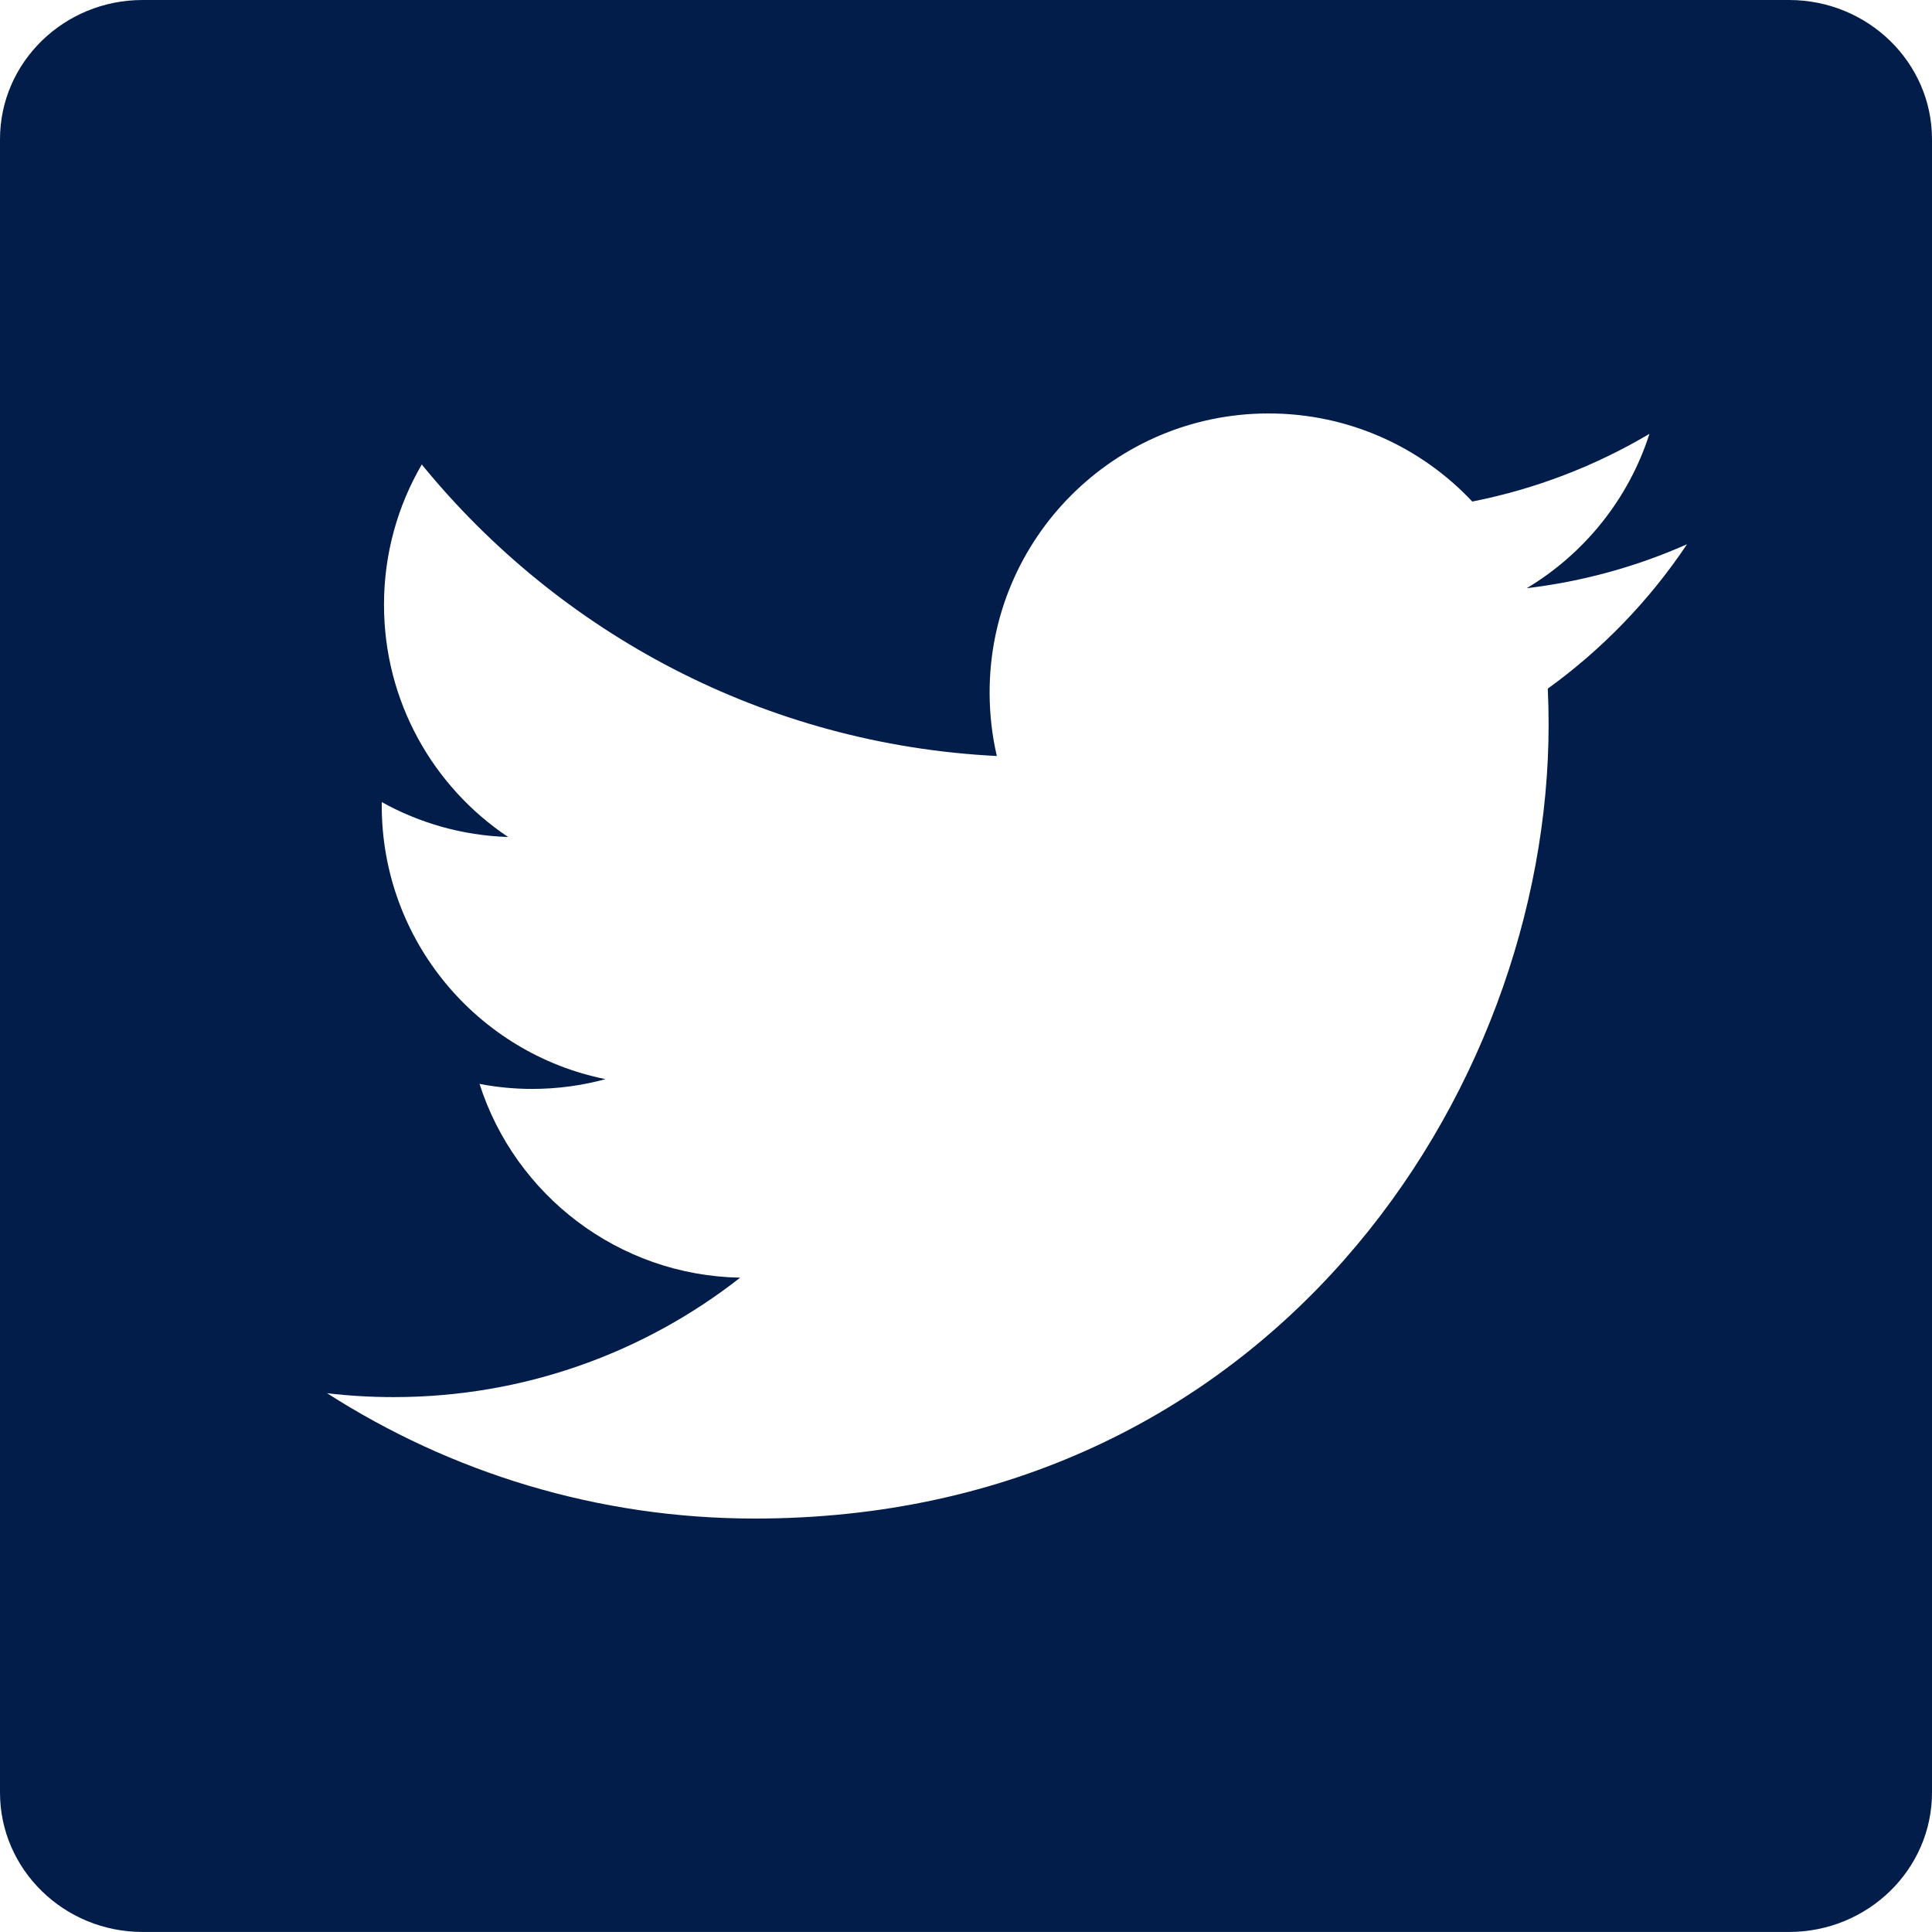
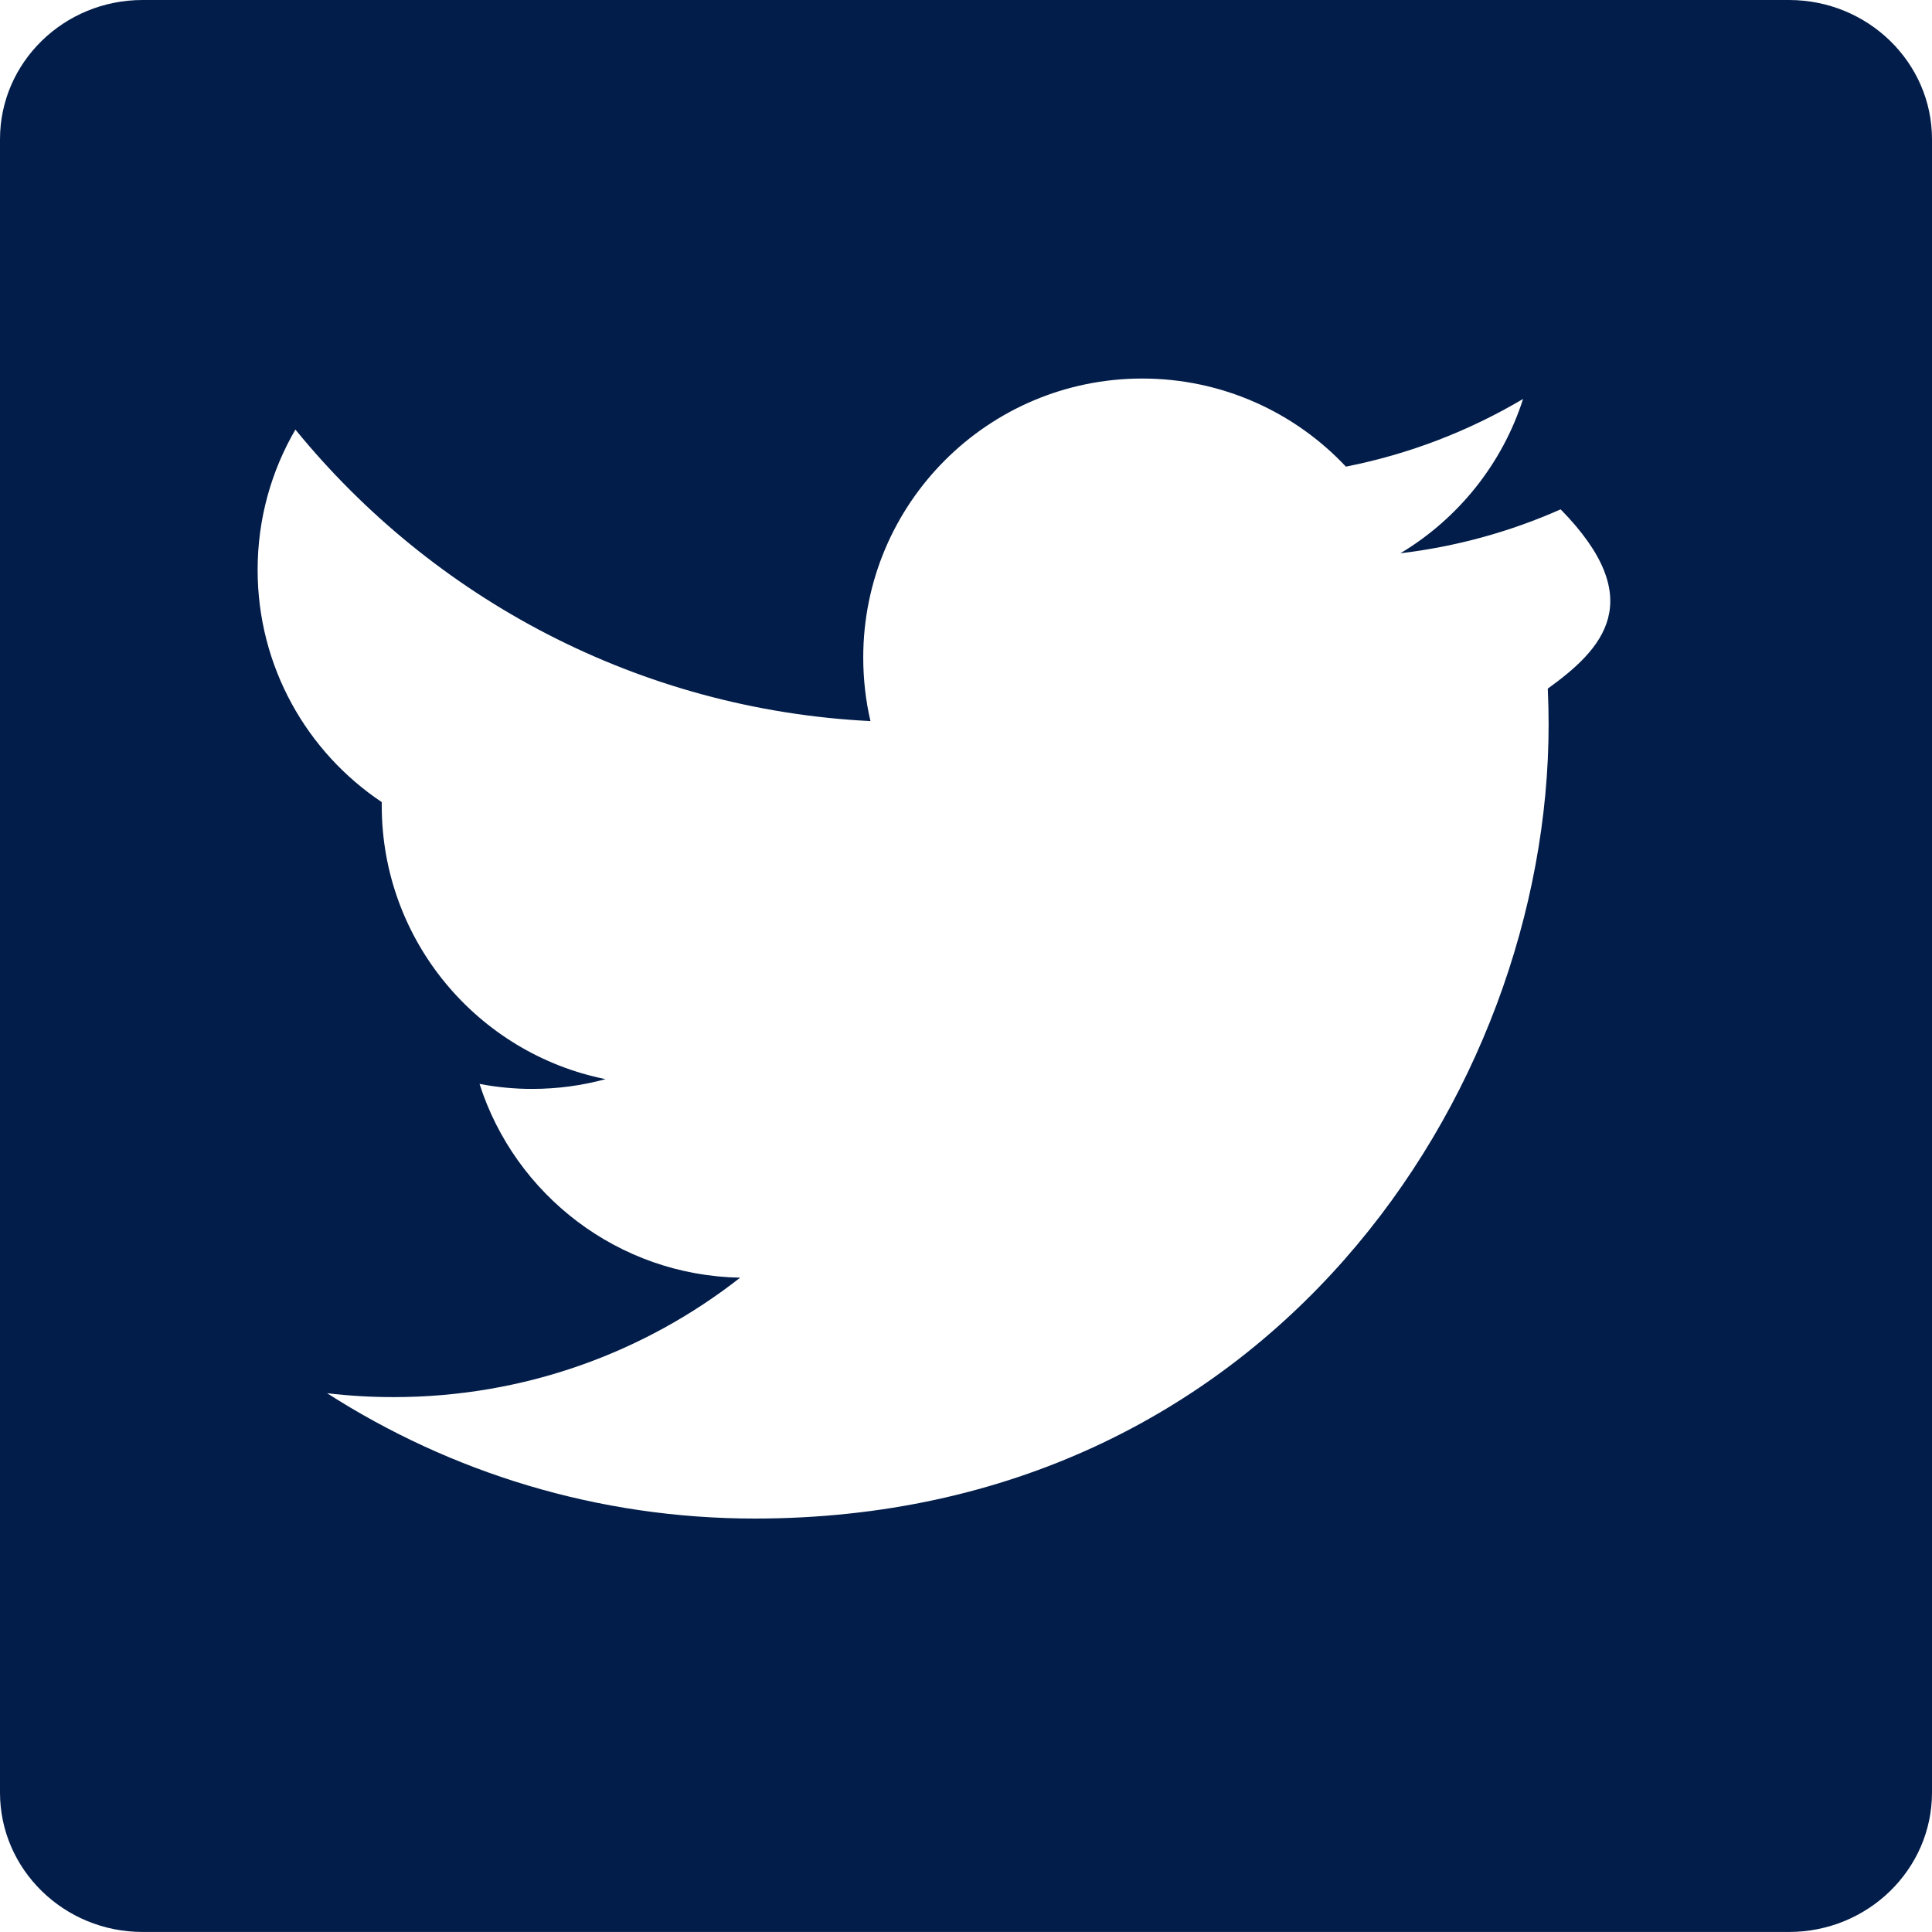
<svg xmlns="http://www.w3.org/2000/svg" version="1.1" x="0px" y="0px" width="47.042px" height="47.04px" viewBox="0 0 47.042 47.04" style="enable-background:new 0 0 47.042 47.04;" xml:space="preserve">
  <style type="text/css">
	.st0{fill:#021D49;}
</style>
  <defs>
</defs>
-   <path class="st0" d="M43.56,0H3.472C1.557,0,0,1.518,0,3.39v40.257c0,1.873,1.557,3.394,3.472,3.394H43.56  c1.919,0,3.482-1.52,3.482-3.394V3.39C47.042,1.518,45.479,0,43.56,0z M37.687,16.767c0.013,0.291,0.02,0.584,0.02,0.879  c0,8.977-6.833,19.329-19.329,19.329c-3.836,0-7.407-1.125-10.414-3.052c0.531,0.063,1.072,0.095,1.621,0.095  c3.183,0,6.112-1.086,8.437-2.908c-2.973-0.055-5.482-2.019-6.346-4.718c0.415,0.079,0.84,0.122,1.278,0.122  c0.62,0,1.22-0.083,1.79-0.238c-3.108-0.624-5.449-3.37-5.449-6.661c0-0.029,0-0.057,0-0.085c0.916,0.509,1.964,0.814,3.077,0.85  c-1.823-1.218-3.022-3.298-3.022-5.655c0-1.245,0.335-2.412,0.92-3.415c3.351,4.11,8.356,6.815,14.002,7.098  c-0.116-0.497-0.176-1.016-0.176-1.548c0-3.752,3.042-6.793,6.793-6.793c1.954,0,3.72,0.825,4.959,2.145  c1.547-0.305,3.001-0.87,4.314-1.648c-0.507,1.586-1.585,2.918-2.987,3.758c1.374-0.164,2.683-0.529,3.902-1.07  C40.167,14.613,39.015,15.809,37.687,16.767z" />
+   <path class="st0" d="M43.56,0H3.472C1.557,0,0,1.518,0,3.39v40.257c0,1.873,1.557,3.394,3.472,3.394H43.56  c1.919,0,3.482-1.52,3.482-3.394V3.39C47.042,1.518,45.479,0,43.56,0z M37.687,16.767c0.013,0.291,0.02,0.584,0.02,0.879  c0,8.977-6.833,19.329-19.329,19.329c-3.836,0-7.407-1.125-10.414-3.052c0.531,0.063,1.072,0.095,1.621,0.095  c3.183,0,6.112-1.086,8.437-2.908c-2.973-0.055-5.482-2.019-6.346-4.718c0.415,0.079,0.84,0.122,1.278,0.122  c0.62,0,1.22-0.083,1.79-0.238c-3.108-0.624-5.449-3.37-5.449-6.661c0-0.029,0-0.057,0-0.085c-1.823-1.218-3.022-3.298-3.022-5.655c0-1.245,0.335-2.412,0.92-3.415c3.351,4.11,8.356,6.815,14.002,7.098  c-0.116-0.497-0.176-1.016-0.176-1.548c0-3.752,3.042-6.793,6.793-6.793c1.954,0,3.72,0.825,4.959,2.145  c1.547-0.305,3.001-0.87,4.314-1.648c-0.507,1.586-1.585,2.918-2.987,3.758c1.374-0.164,2.683-0.529,3.902-1.07  C40.167,14.613,39.015,15.809,37.687,16.767z" />
</svg>